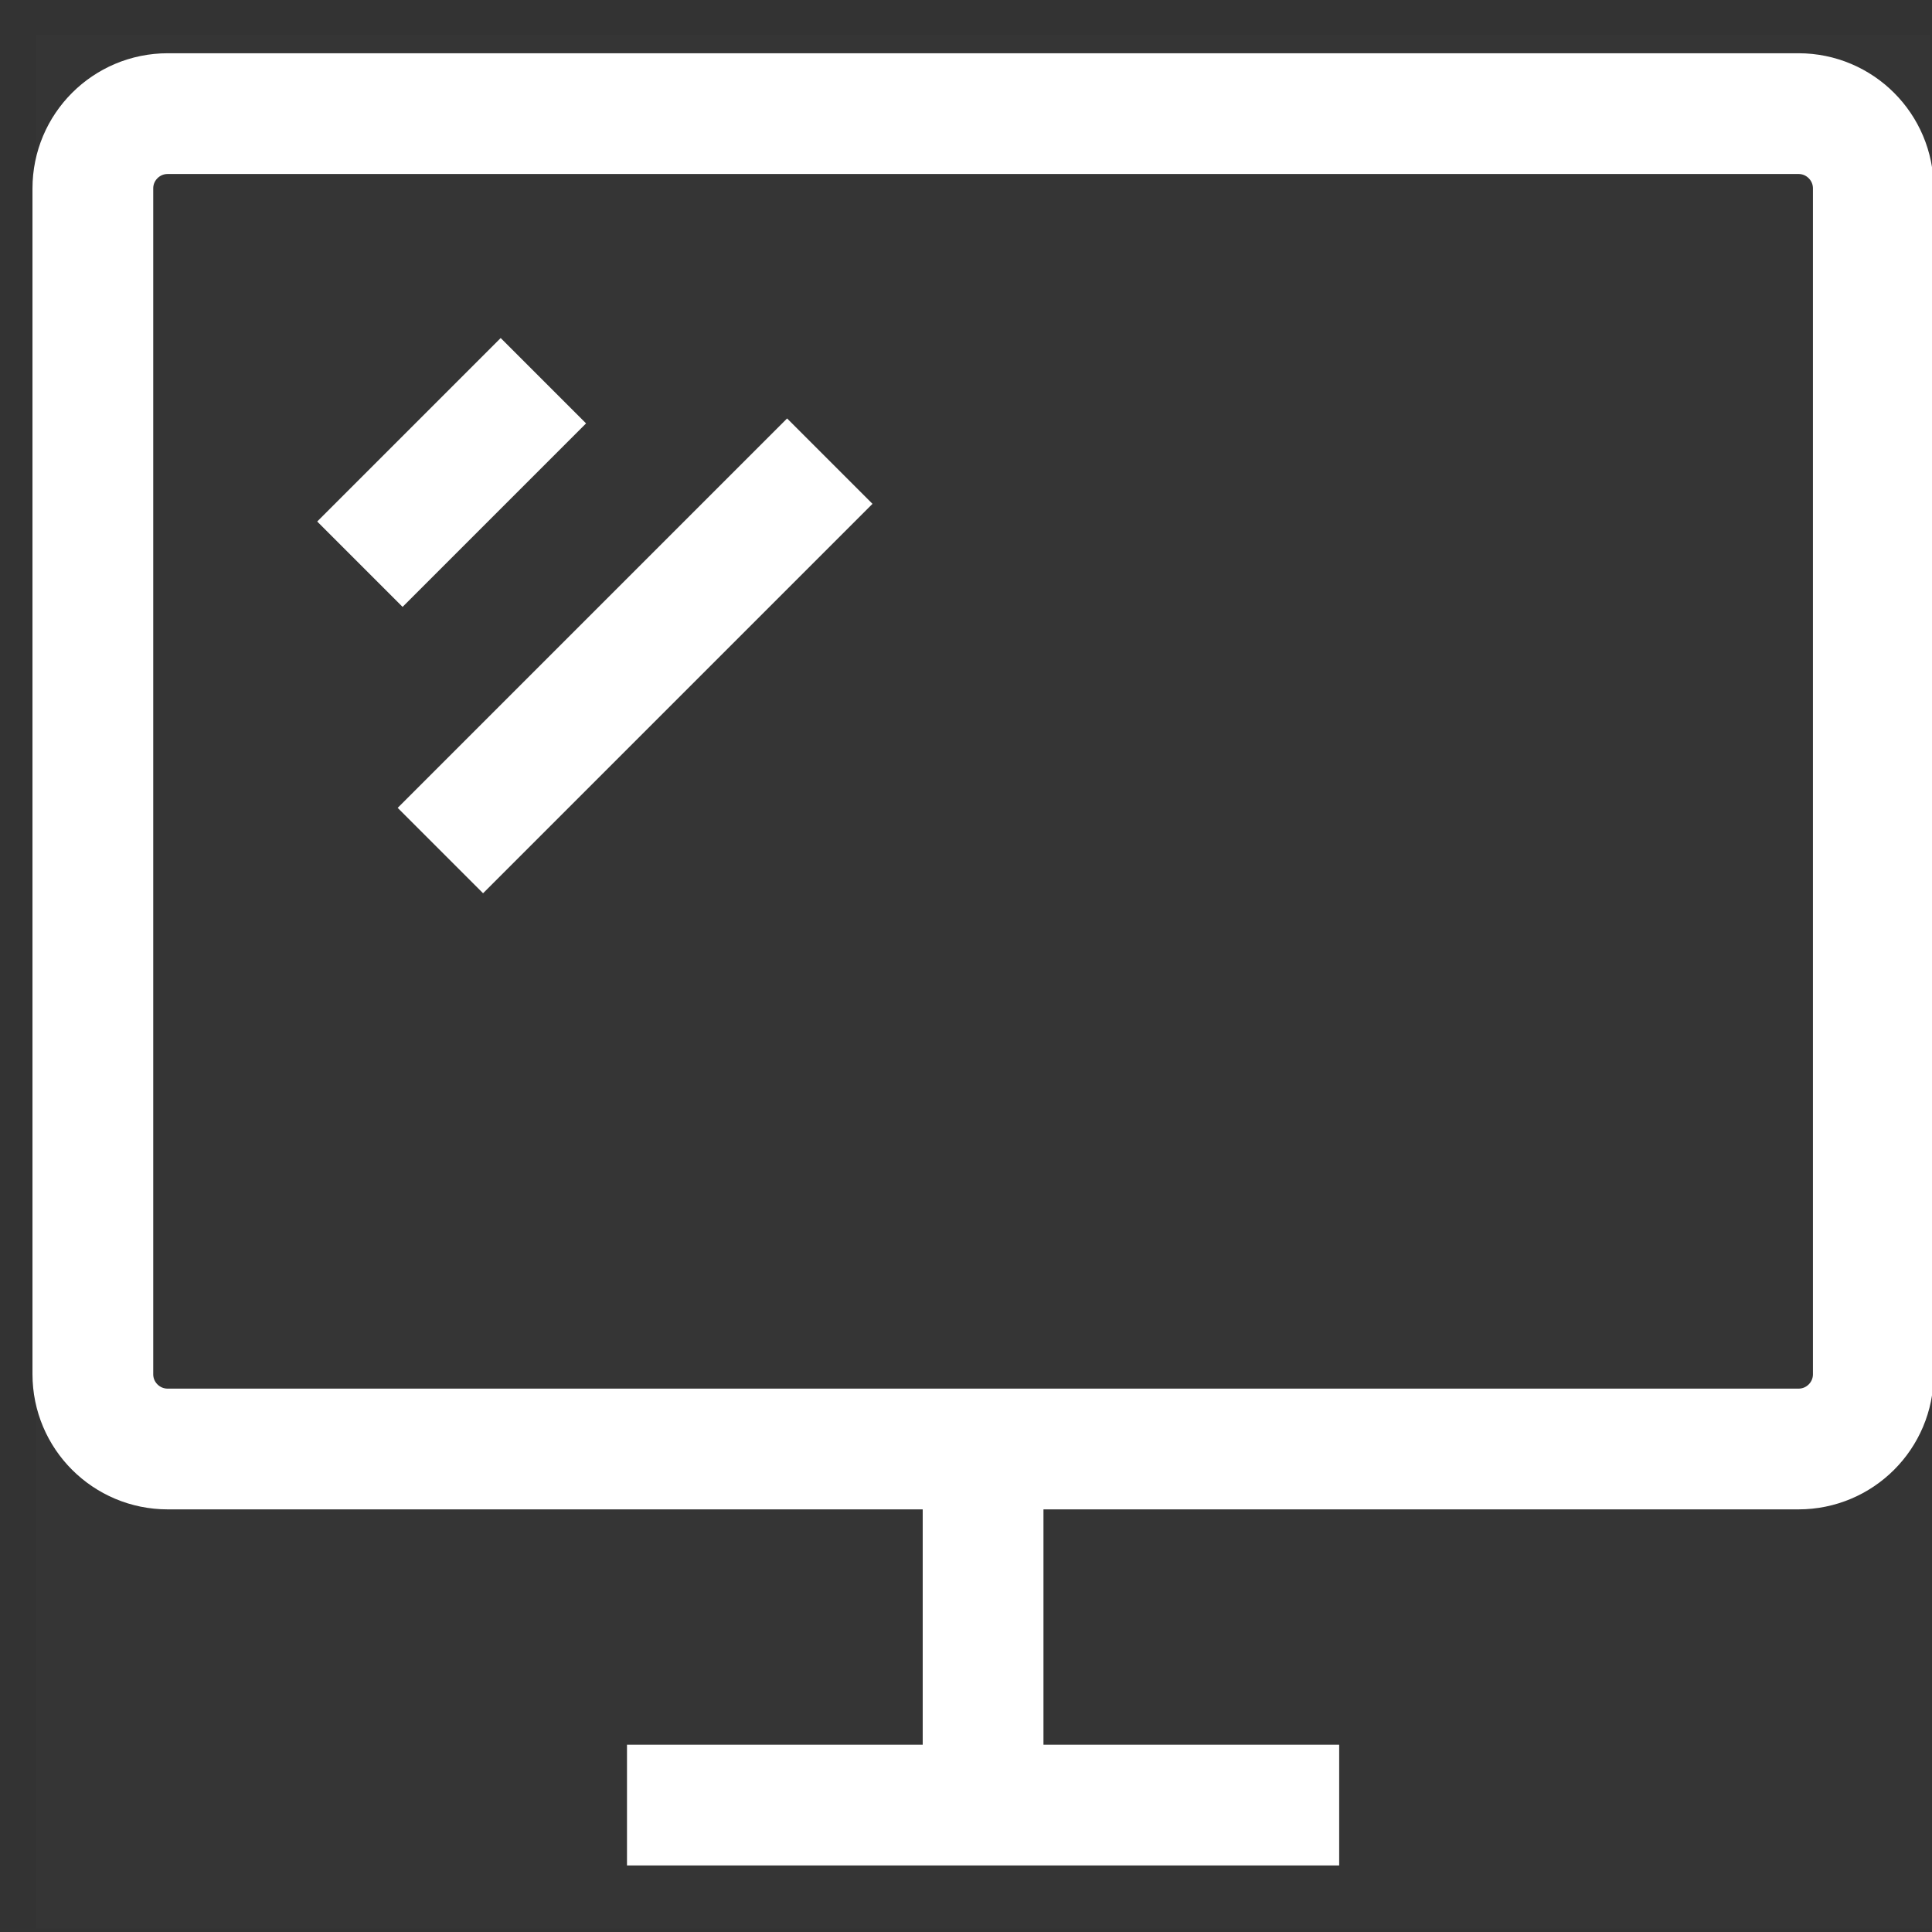
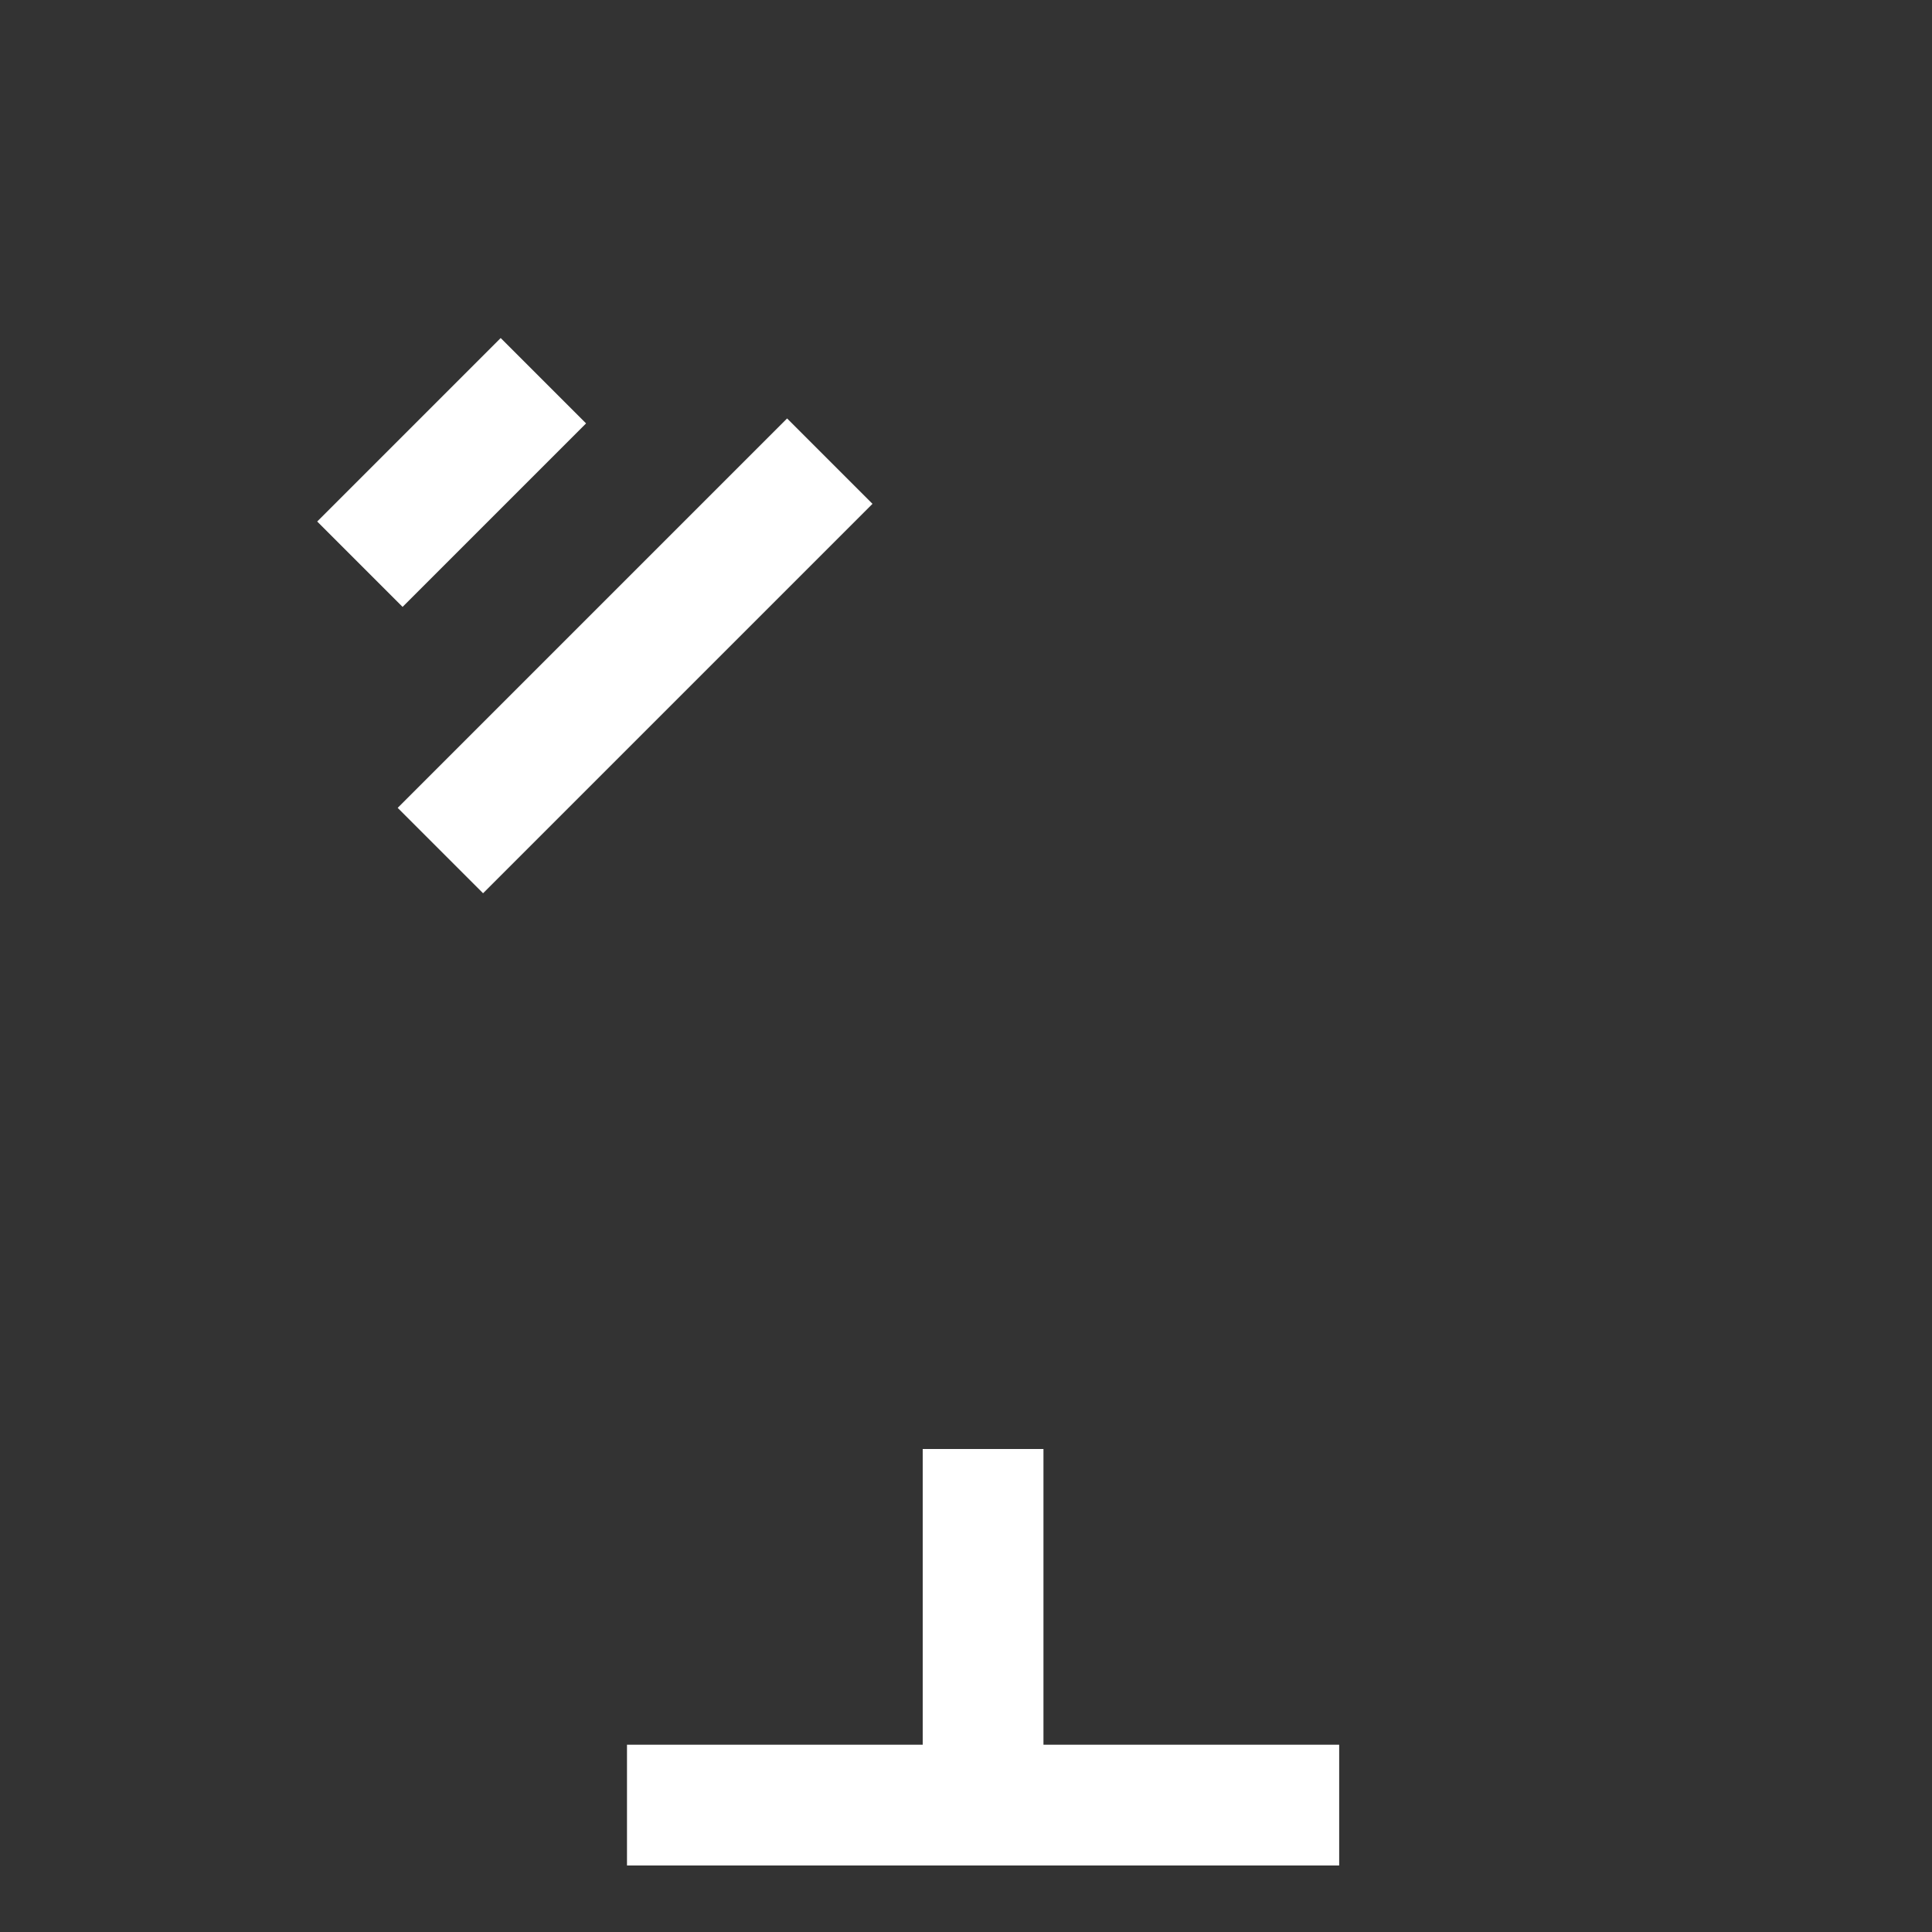
<svg xmlns="http://www.w3.org/2000/svg" width="32" height="32" viewBox="0 0 32 32" fill="none">
  <rect x="0" y="0" width="32" height="32" fill="#333333" stroke="none" />
  <g clip-path="url(#clip0_2000_1405)">
-     <path d="M31.969 0.573H0.596V31.945H31.969V0.573Z" fill="white" fill-opacity="0.01" />
    <path d="M10.385 29.898H22.181" stroke="white" stroke-width="2" />
-     <path fill-rule="evenodd" clip-rule="evenodd" d="M29.789 24H2.778C2.093 24 1.538 23.446 1.538 22.761V3.121C1.538 2.437 2.093 1.882 2.778 1.882H29.789C30.473 1.882 31.028 2.437 31.028 3.121V22.761C31.028 23.446 30.473 24 29.789 24Z" stroke="white" stroke-width="2" />
    <path d="M16.283 24V29.898" stroke="white" stroke-width="2" />
    <path d="M9 6.306L5.961 9.345" stroke="white" stroke-width="2" />
    <path d="M13.744 7.638L7.294 14.088" stroke="white" stroke-width="2" />
  </g>
  <defs>
    <clipPath id="clip0_2000_1405">
      <rect width="32" height="32" fill="white" />
    </clipPath>
  </defs>
</svg>